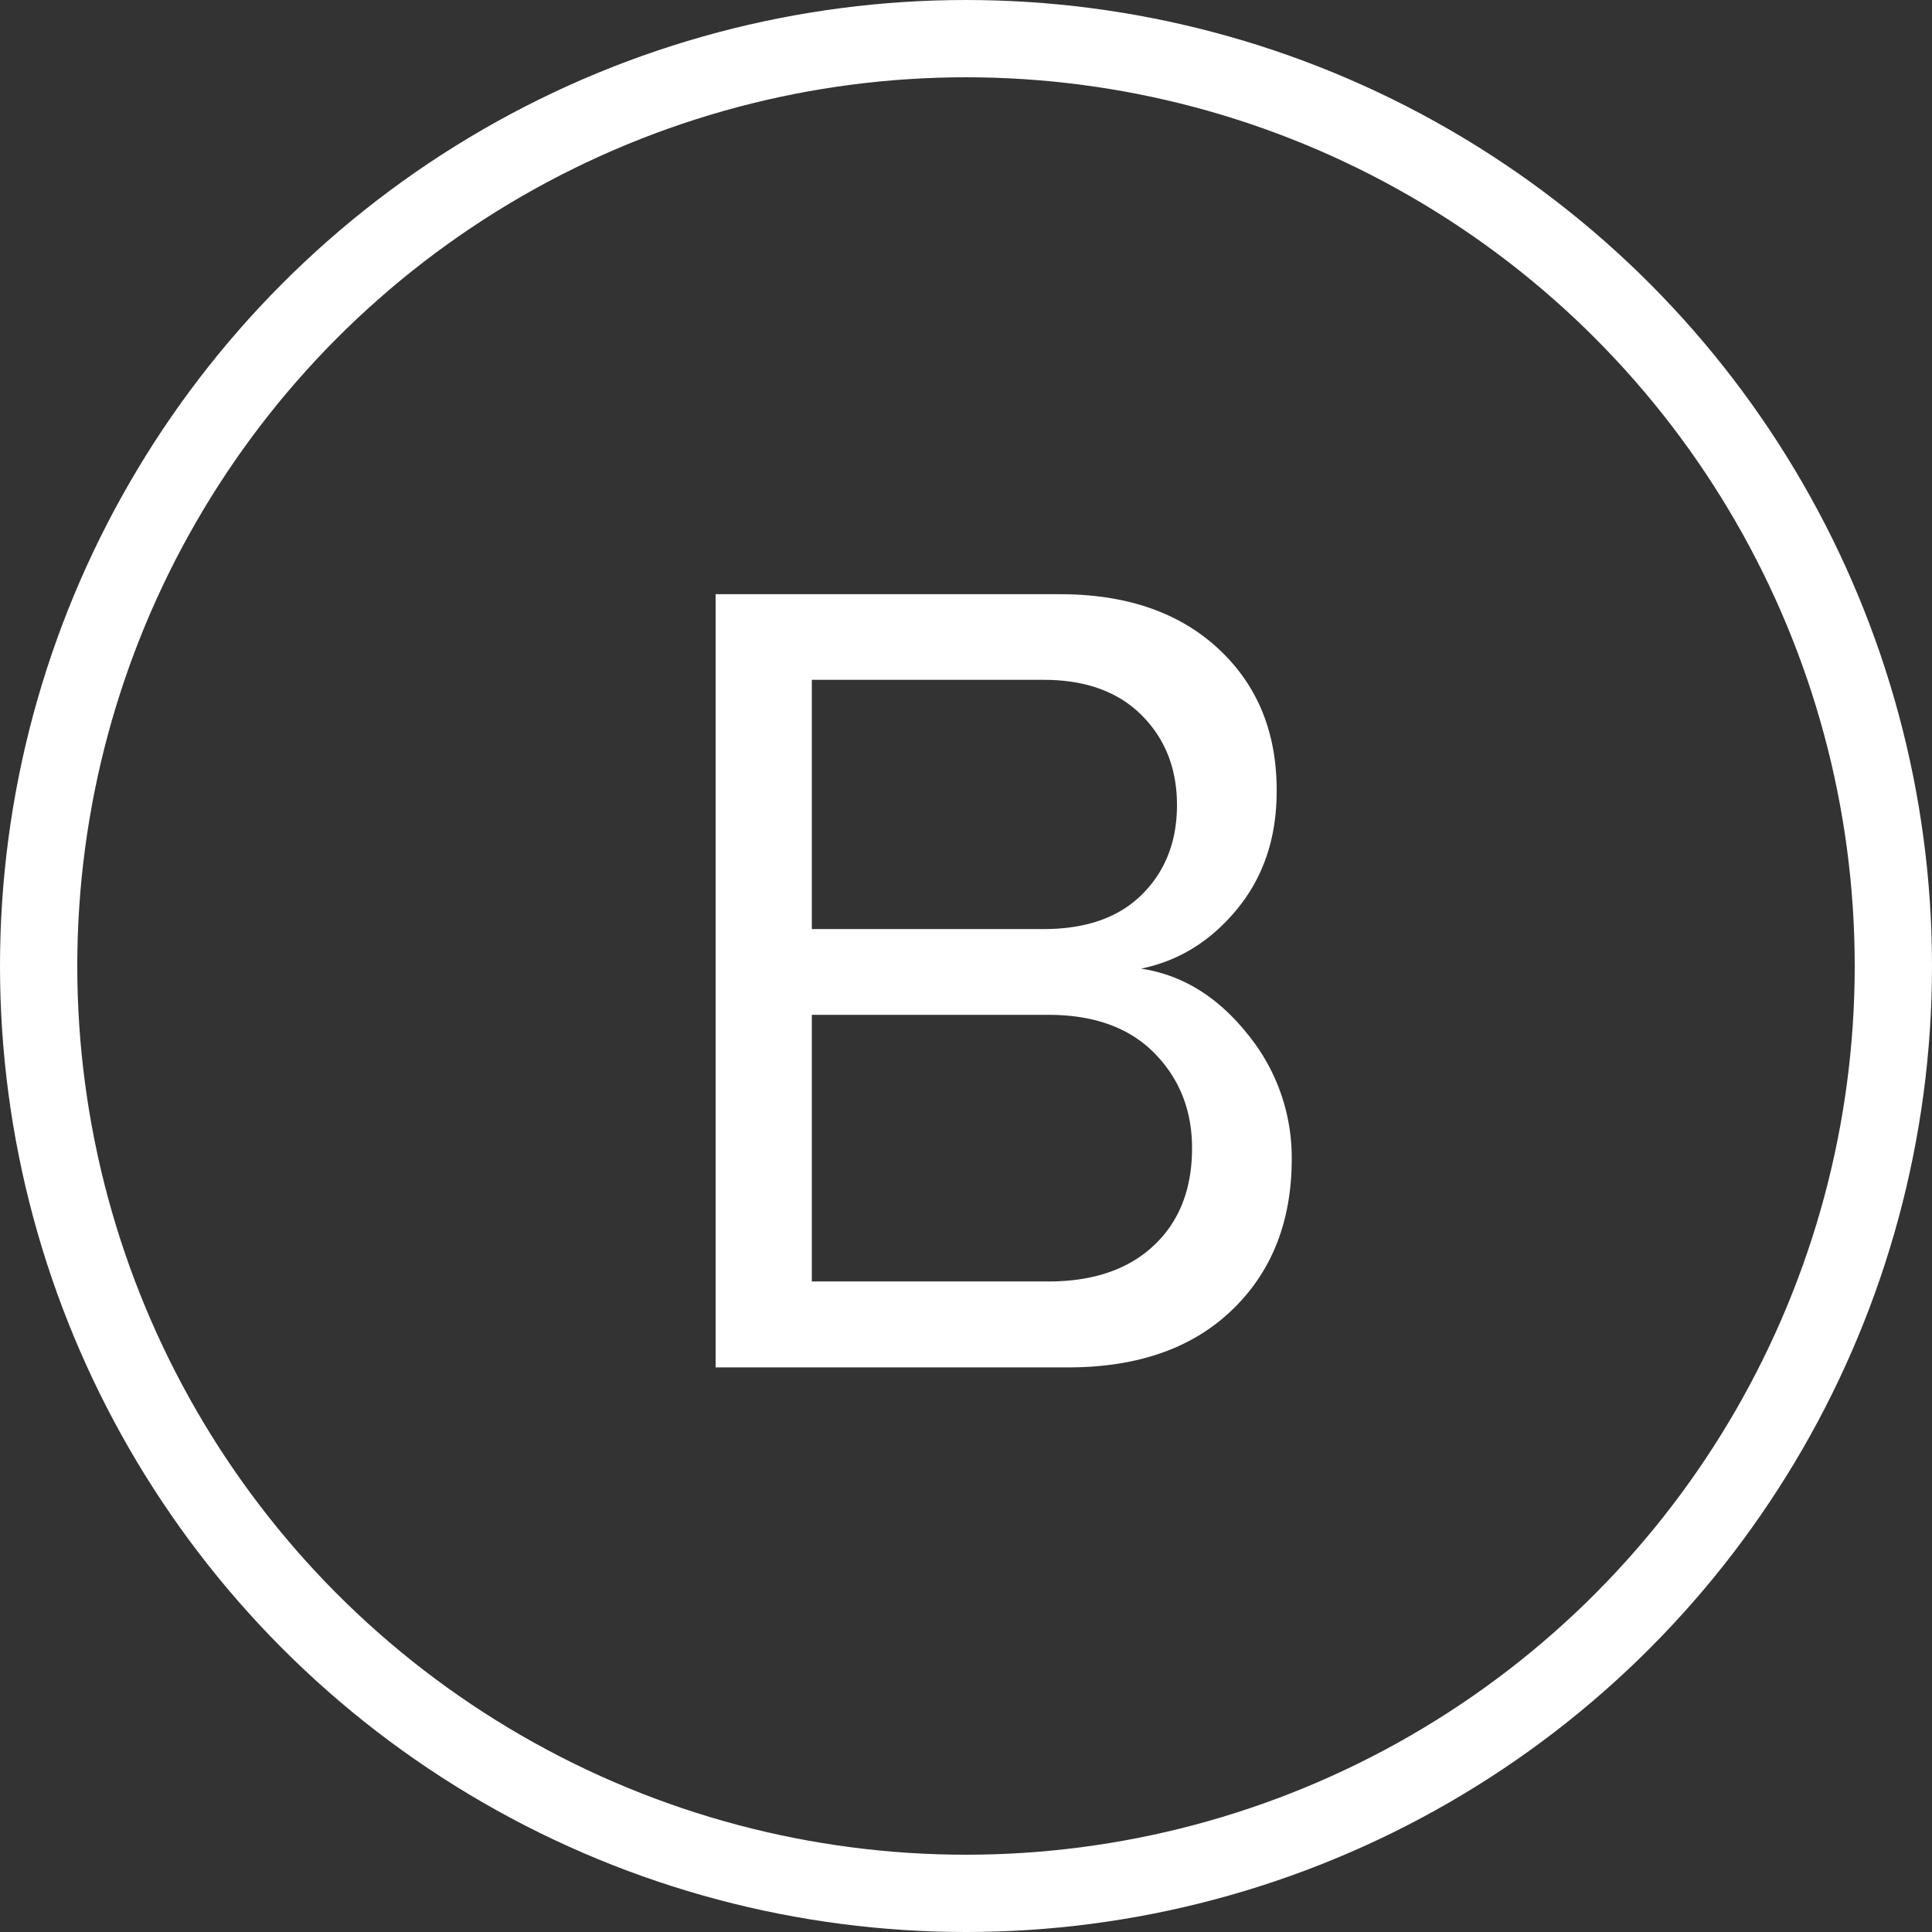
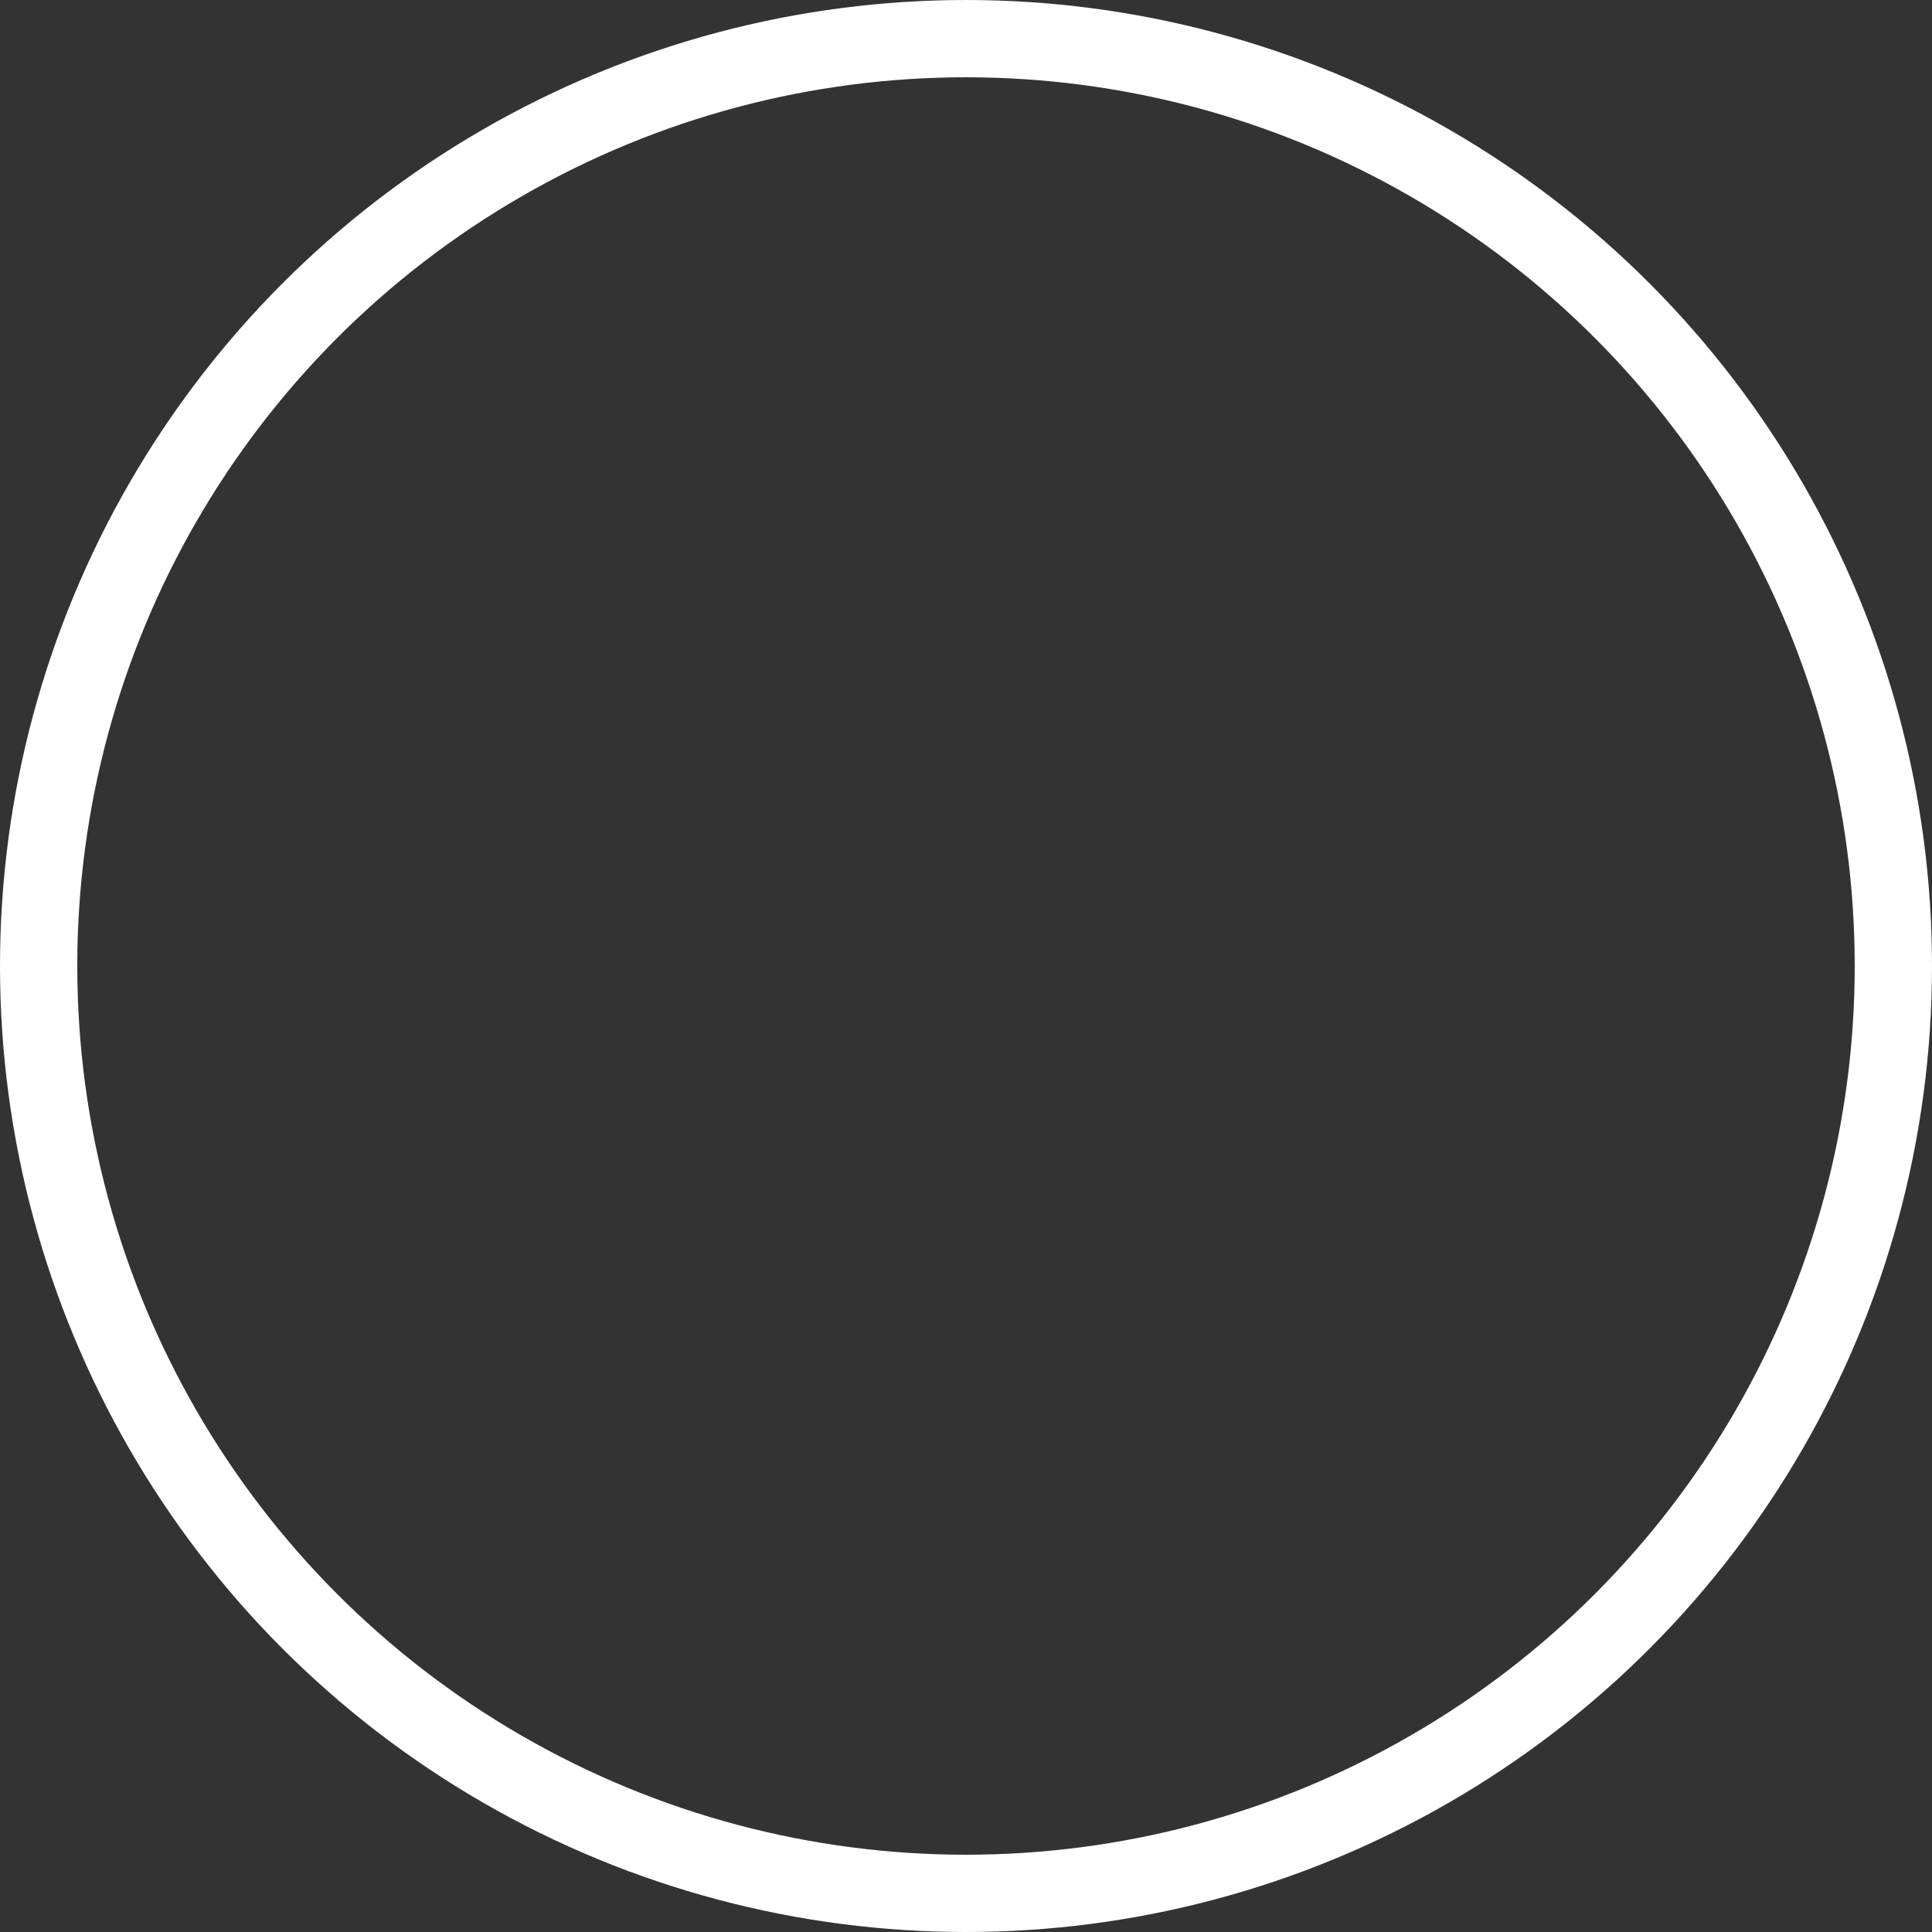
<svg xmlns="http://www.w3.org/2000/svg" id="Capa_1" data-name="Capa 1" viewBox="0 0 500 500">
  <rect x="0" y="0" width="500" height="500" fill="#333333" stroke="none" />
  <defs>
    <style>.cls-1{fill:none;stroke:#fff;stroke-miterlimit:10;stroke-width:20px;}.cls-2{fill:#fff;}</style>
  </defs>
  <title>brandingwhite</title>
  <circle class="cls-1" cx="250" cy="250" r="240" />
-   <path class="cls-2" d="M276.4,353.88H185.2V153.78h89.1q25.8,0,41,14.1t15.1,36.9q0,18-10.2,30.45t-24.9,15.45q15.9,2.4,27.45,16.8a50.45,50.45,0,0,1,11.55,32.4q0,24.3-15.45,39.15T276.4,353.88Zm-6.3-113.44q16.5,0,25.5-9t9-23.1q0-14.1-9.15-23.25t-25.35-9.15h-60v64.5Zm1.2,91.2q17.4,0,27.3-9.3t9.9-25.2q0-14.7-9.75-24.6t-27.45-9.9H210.1v69Z" />
</svg>